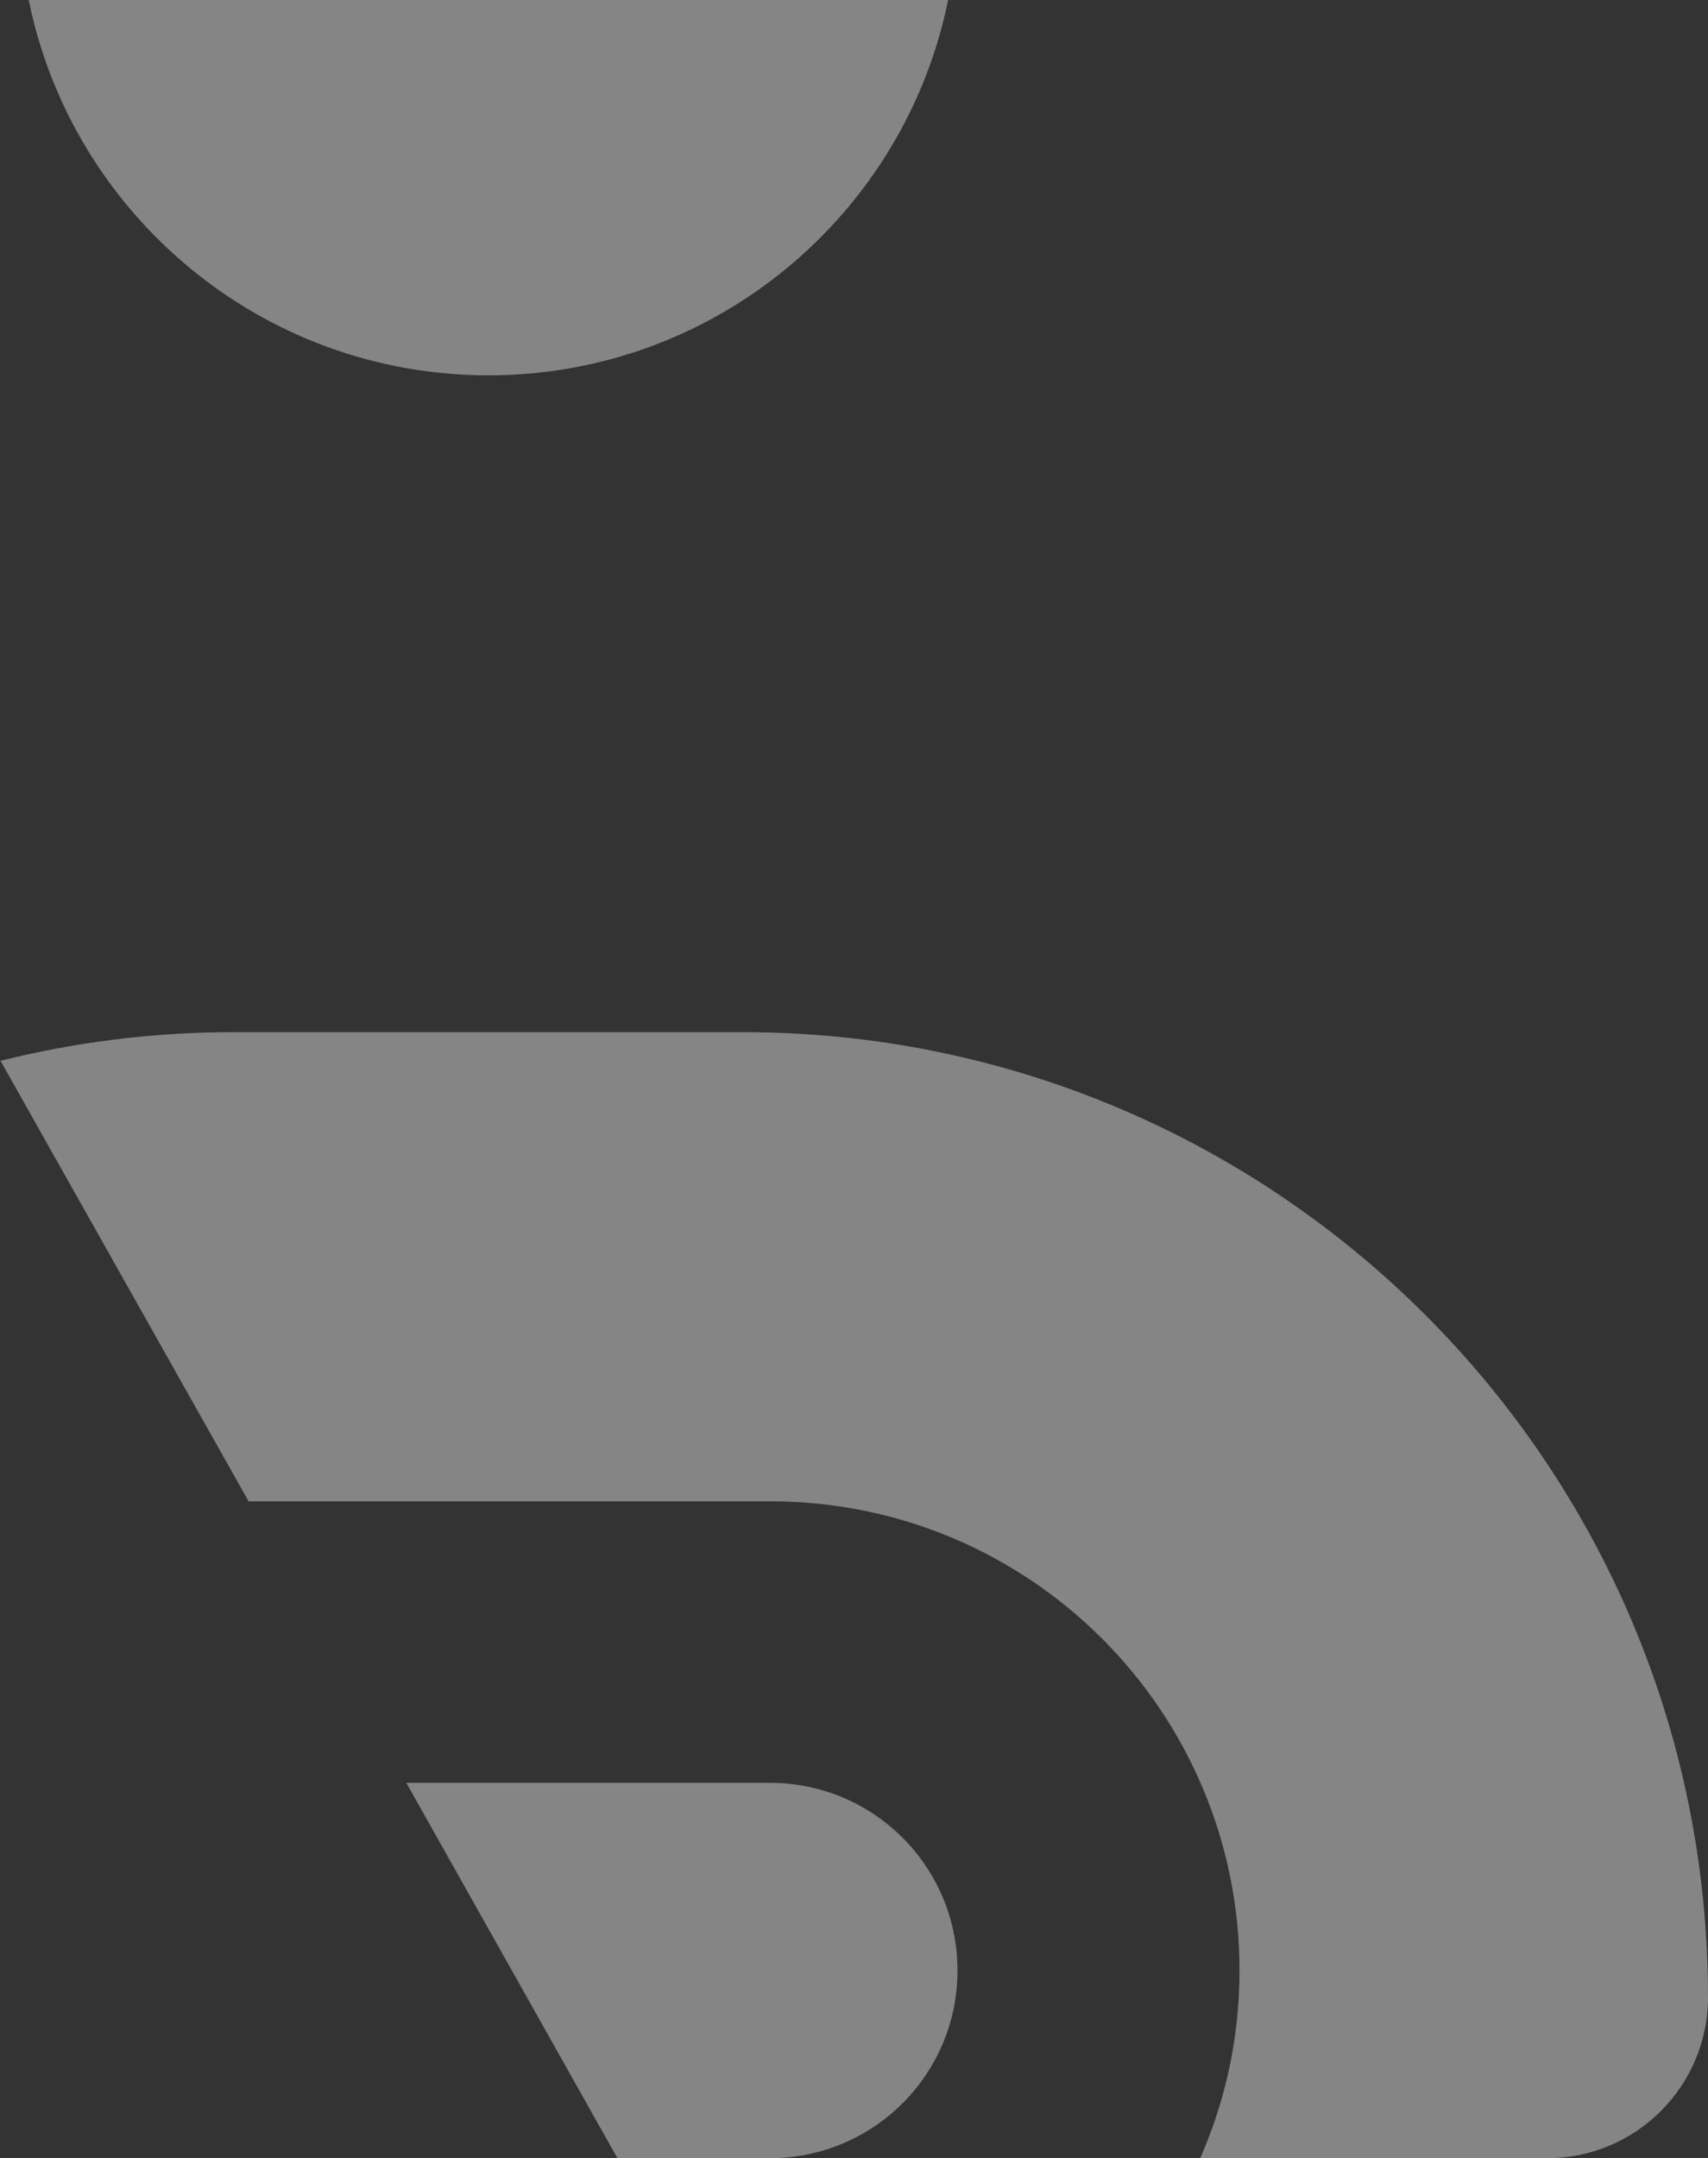
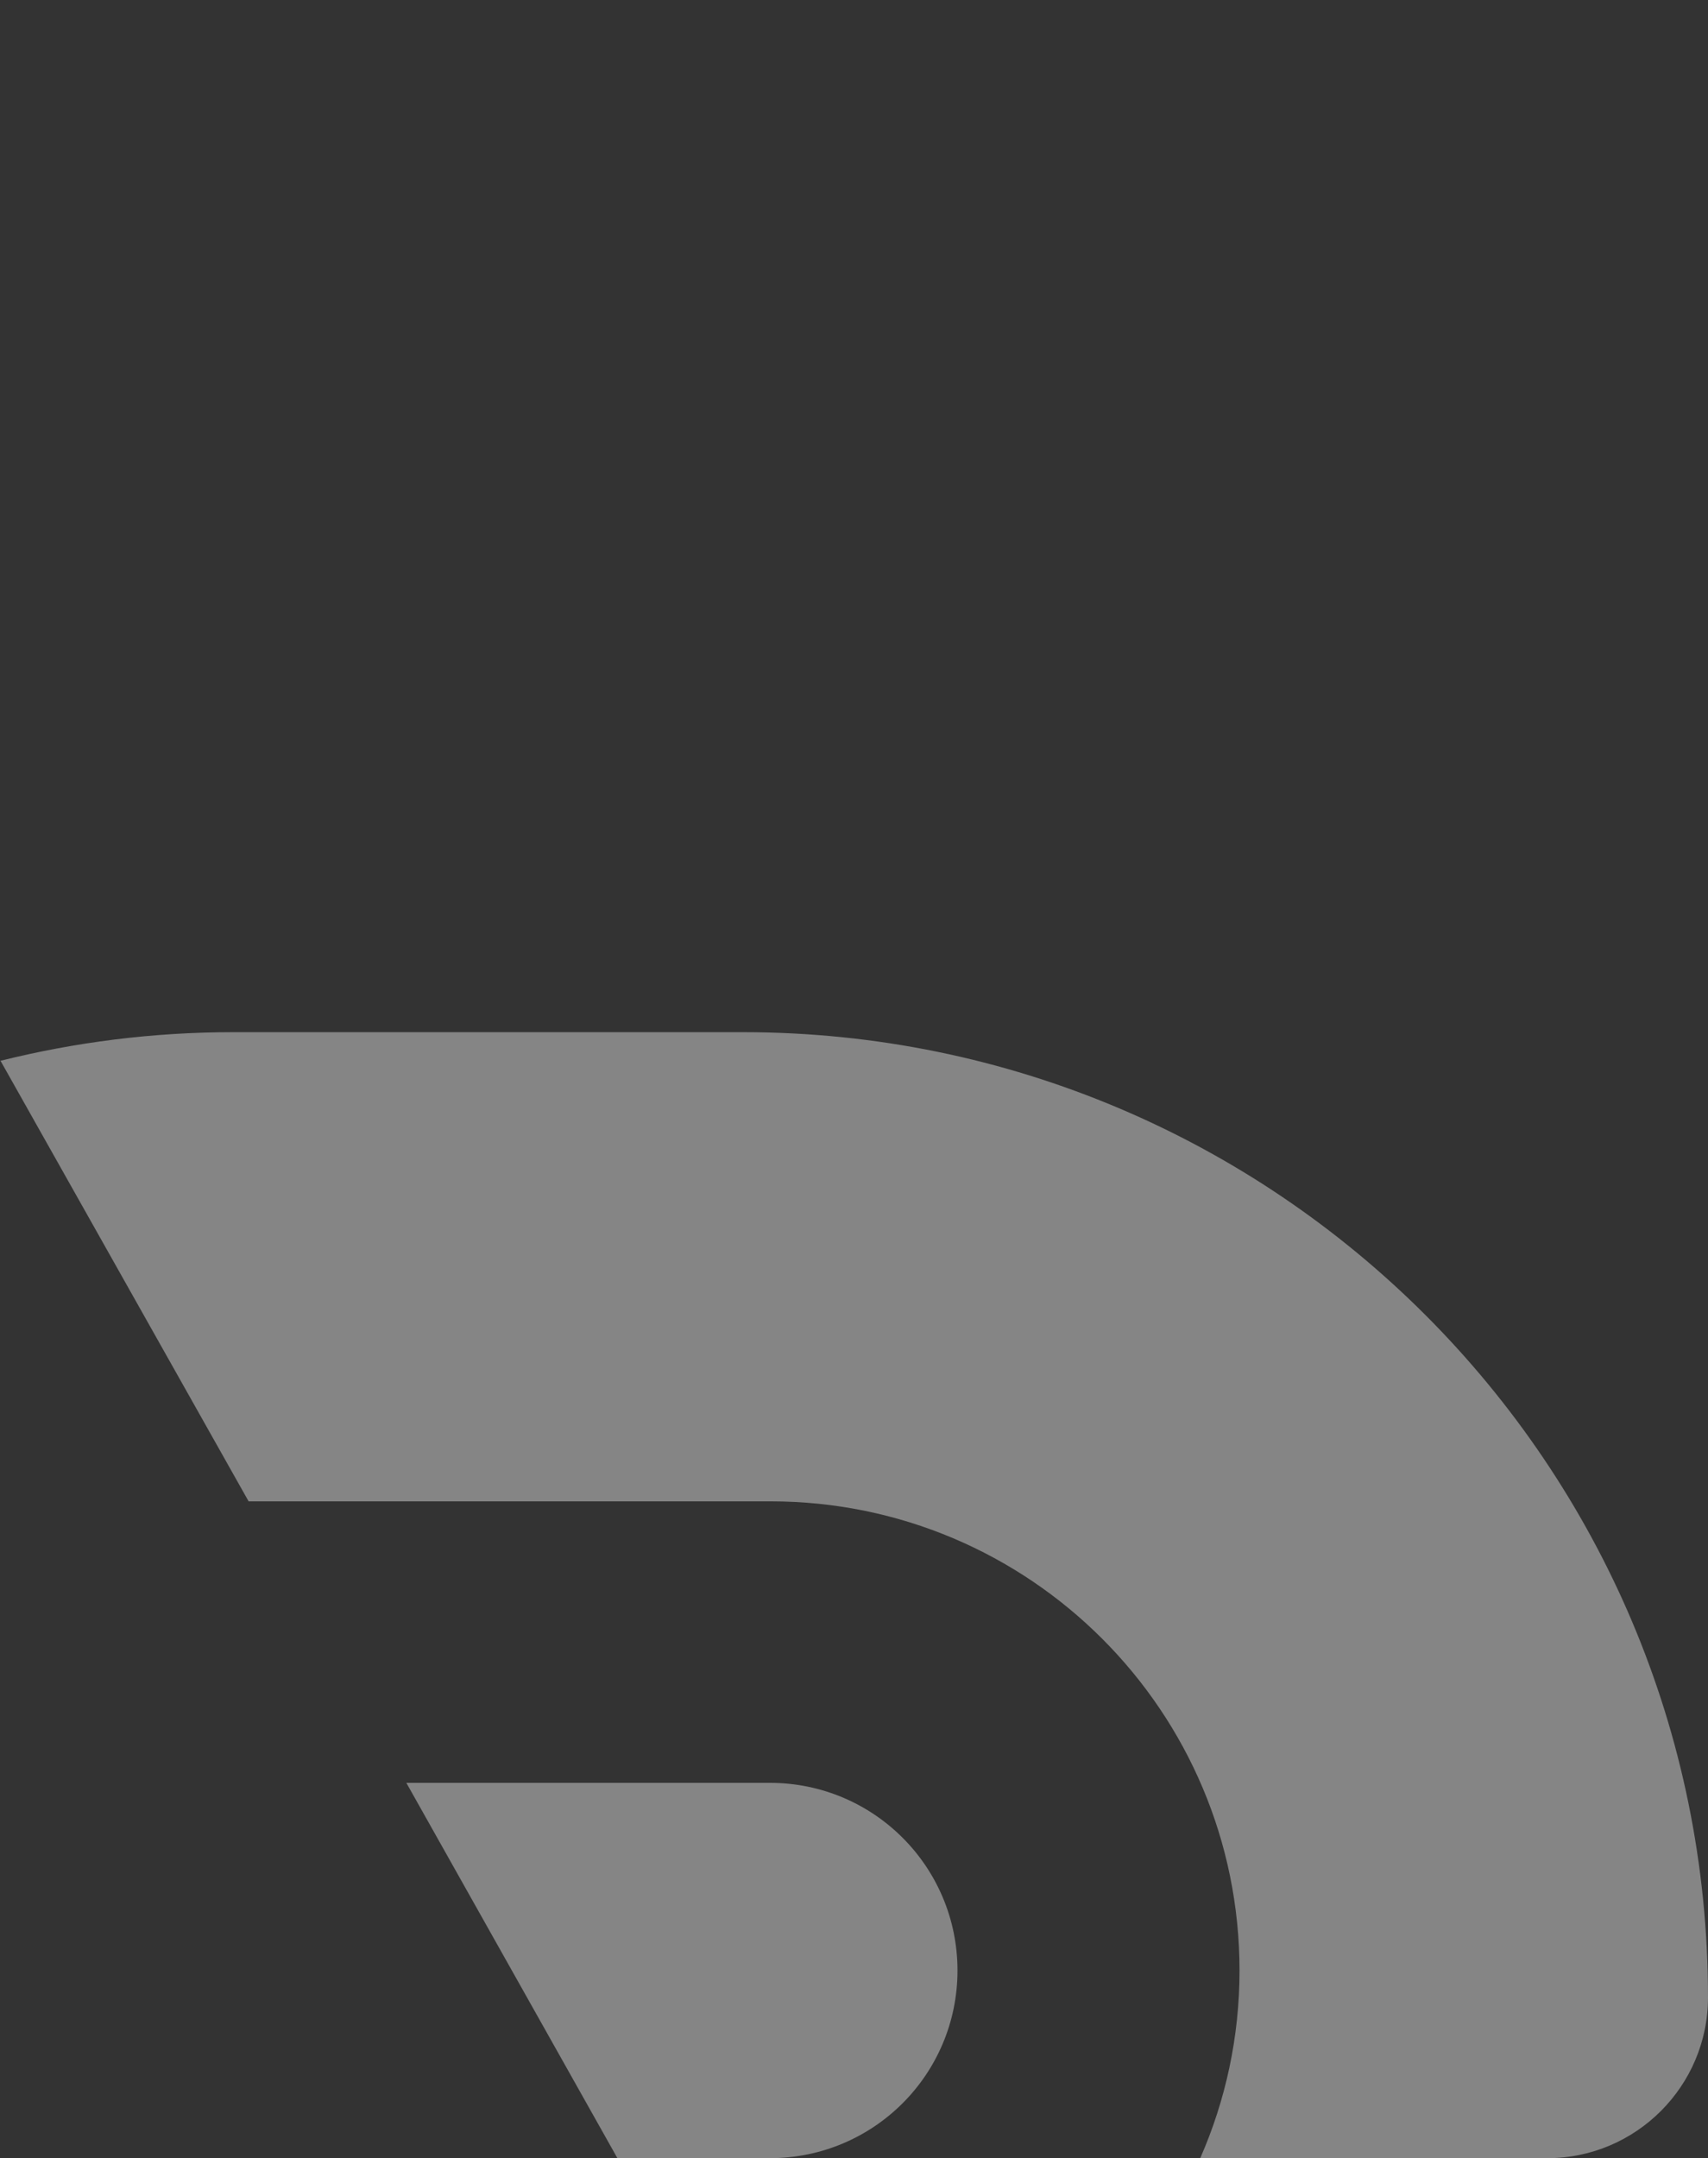
<svg xmlns="http://www.w3.org/2000/svg" fill="none" height="100%" overflow="visible" preserveAspectRatio="none" style="display: block;" viewBox="0 0 14.565 18.4" width="100%">
  <rect x="0" y="0" width="14.565" height="18.4" fill="#333333" stroke="none" />
  <g id="Vector" opacity="0.4">
    <path d="M0 9.045C0.64 8.885 1.305 8.8 1.99 8.8H6.335C10.88 8.8 14.565 12.485 14.565 17.03C14.565 17.785 13.95 18.4 13.195 18.4H10.235C10.45 17.91 10.57 17.37 10.57 16.8C10.57 14.59 8.78 12.8 6.57 12.8H2.12C1.415 11.55 0.71 10.295 0.005 9.045H0ZM3.465 15.2H6.565C7.45 15.2 8.165 15.915 8.165 16.8C8.165 17.685 7.45 18.4 6.565 18.4H5.265C4.665 17.335 4.065 16.265 3.465 15.2Z" fill="white" />
-     <path d="M0.245 0H8.085C7.715 1.825 6.1 3.2 4.165 3.2C2.23 3.2 0.615 1.825 0.245 0Z" fill="white" />
  </g>
</svg>